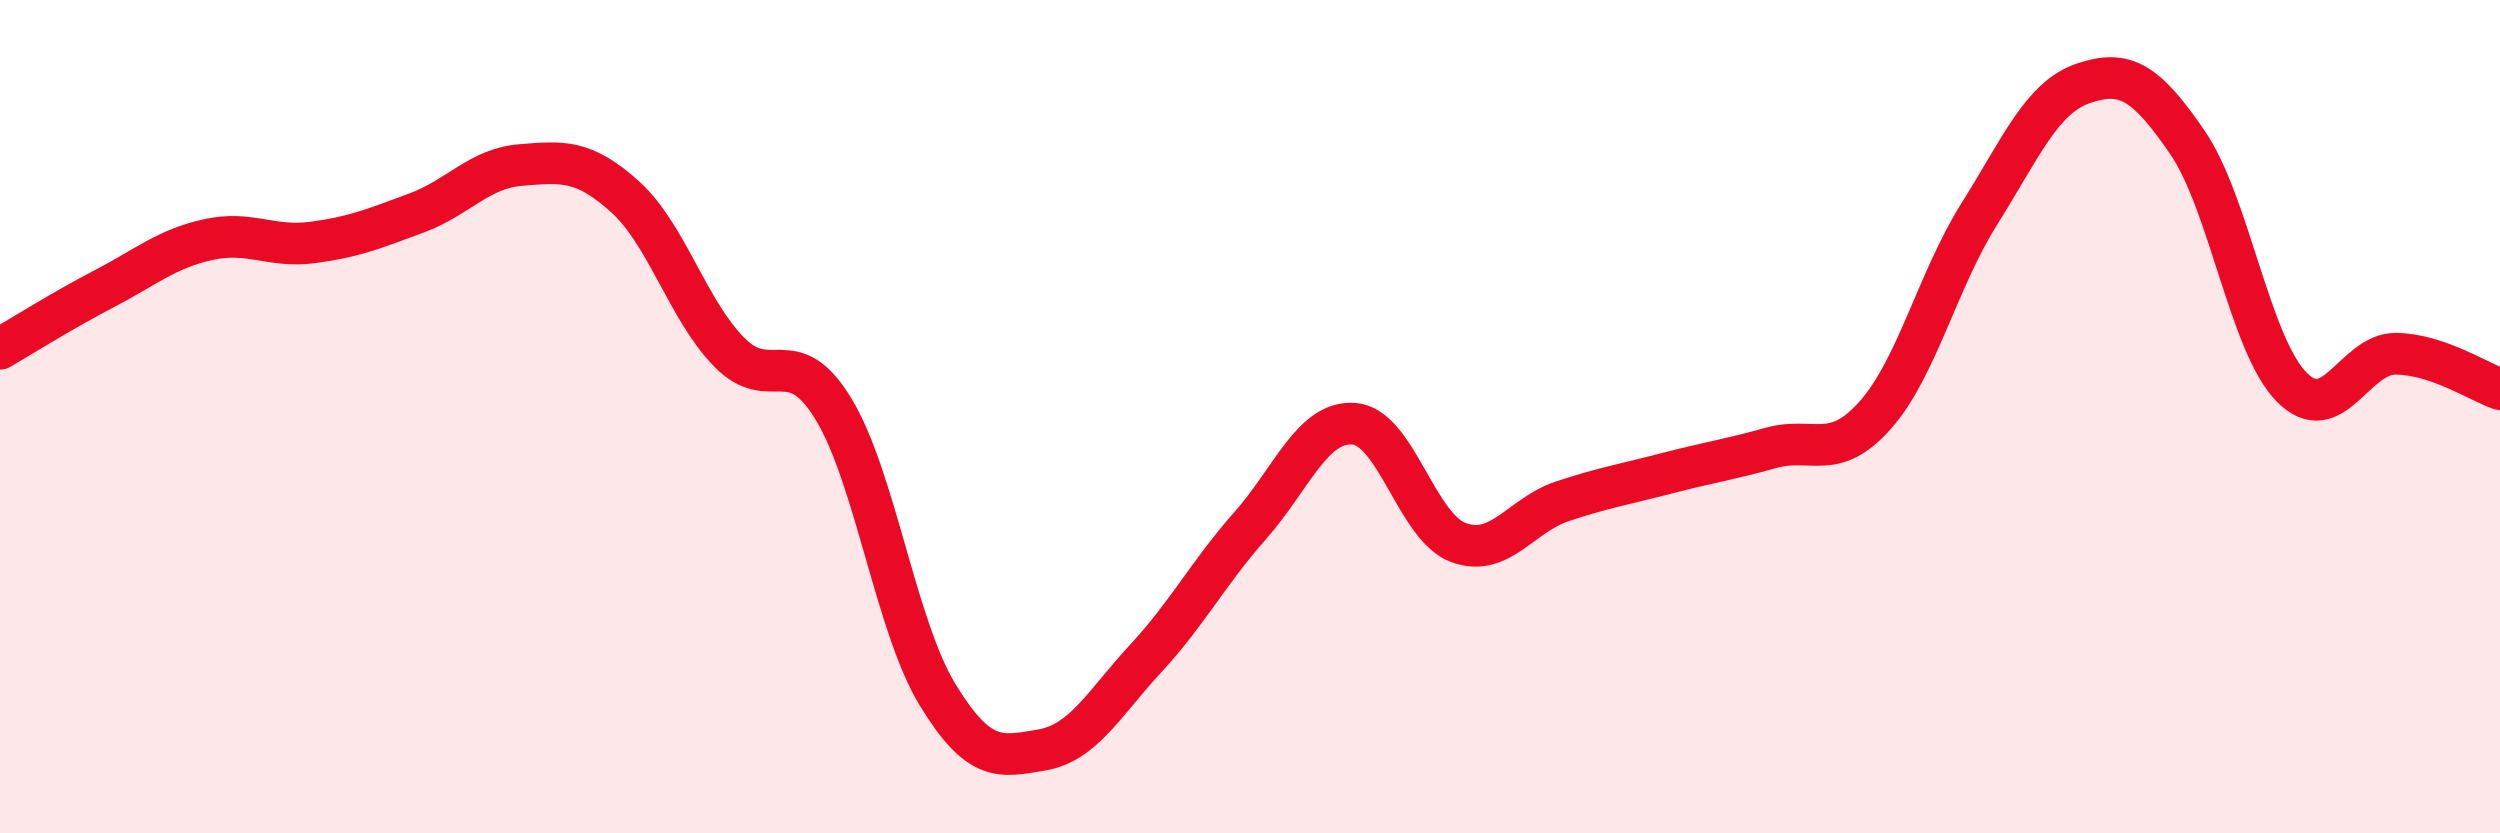
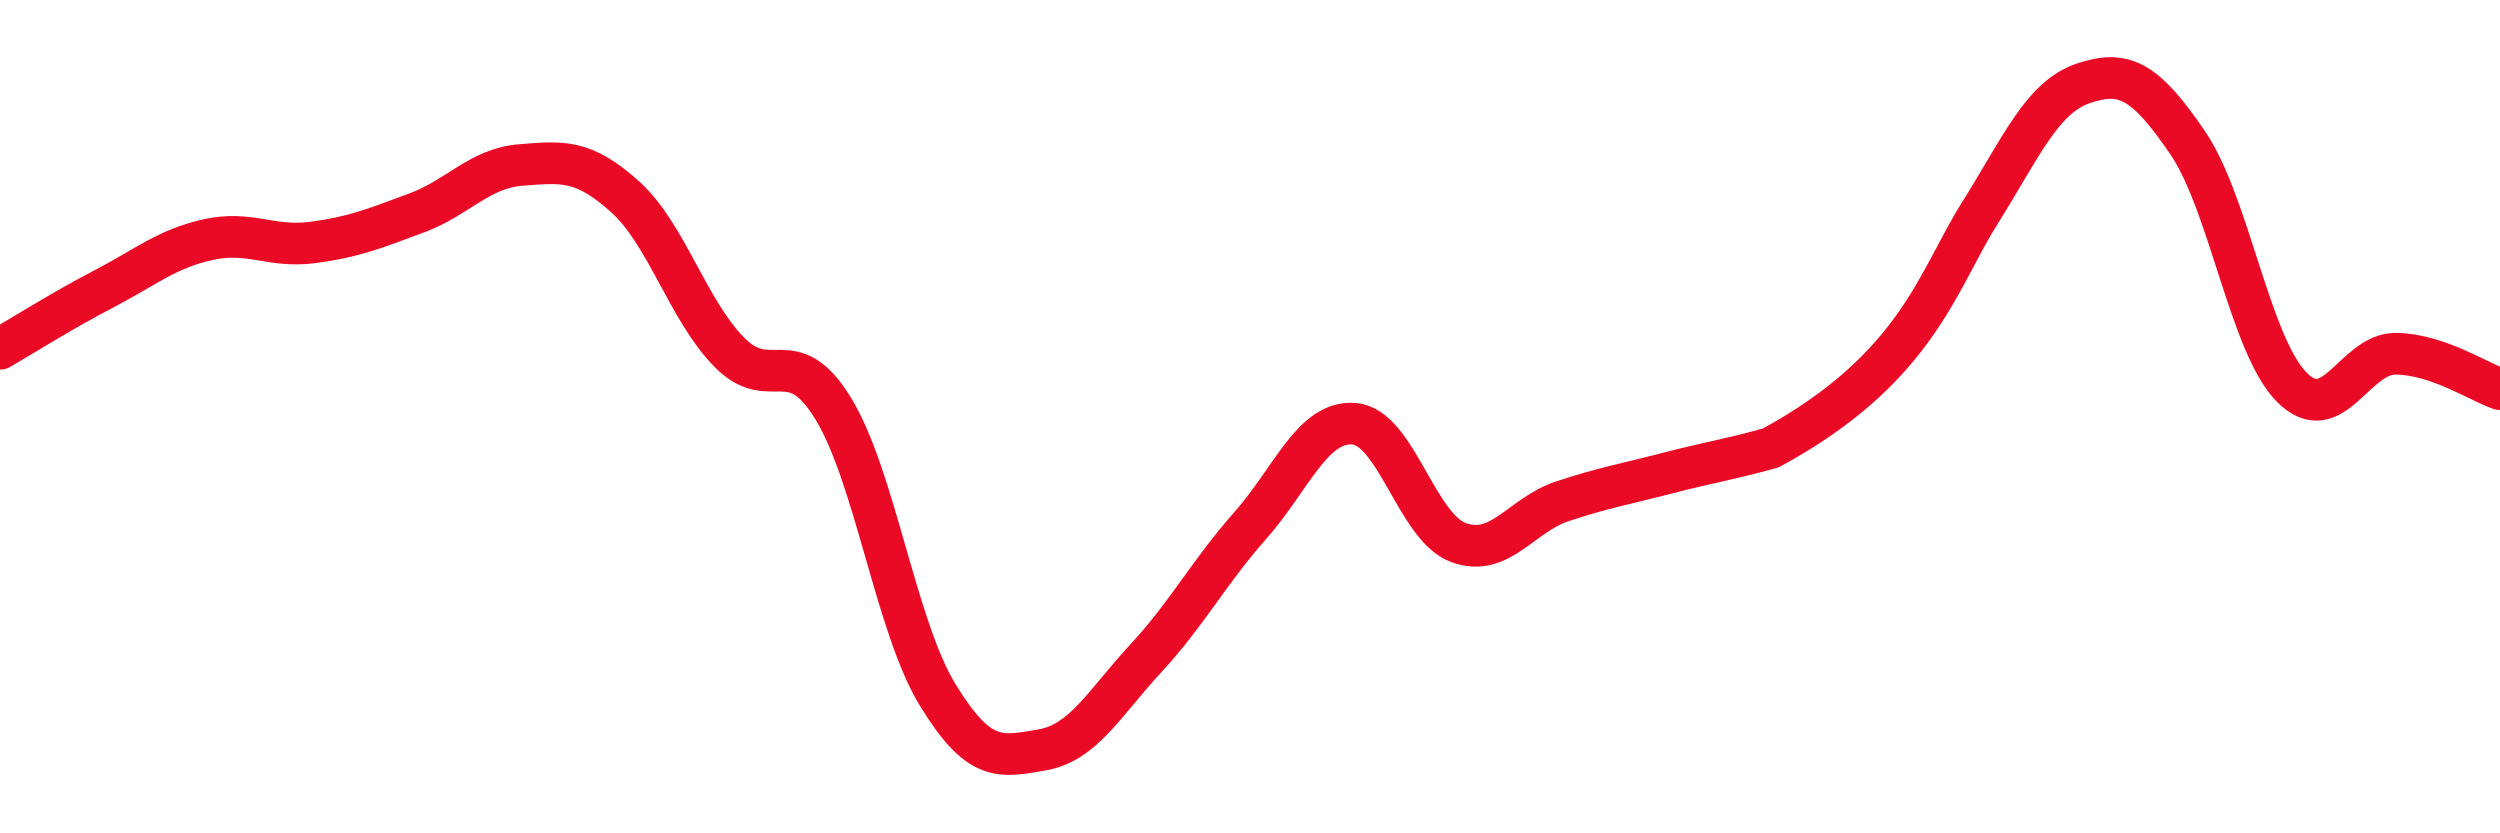
<svg xmlns="http://www.w3.org/2000/svg" width="60" height="20" viewBox="0 0 60 20">
-   <path d="M 0,8.37 C 0.5,8.08 1.5,7.45 2.5,6.93 C 3.5,6.41 4,5.97 5,5.75 C 6,5.53 6.5,5.95 7.5,5.82 C 8.5,5.69 9,5.48 10,5.11 C 11,4.74 11.5,4.04 12.5,3.96 C 13.5,3.88 14,3.82 15,4.72 C 16,5.62 16.5,7.43 17.5,8.45 C 18.5,9.47 19,8.17 20,9.81 C 21,11.45 21.5,15.03 22.5,16.67 C 23.5,18.31 24,18.17 25,18 C 26,17.83 26.5,16.88 27.5,15.8 C 28.5,14.72 29,13.75 30,12.62 C 31,11.49 31.5,10.09 32.5,10.17 C 33.5,10.25 34,12.65 35,13.02 C 36,13.39 36.5,12.36 37.5,12.03 C 38.5,11.7 39,11.62 40,11.36 C 41,11.1 41.5,11.03 42.5,10.75 C 43.5,10.47 44,11.09 45,9.97 C 46,8.85 46.5,6.73 47.5,5.14 C 48.5,3.55 49,2.34 50,2 C 51,1.66 51.5,1.96 52.5,3.42 C 53.5,4.88 54,8.28 55,9.29 C 56,10.3 56.5,8.48 57.5,8.49 C 58.5,8.5 59.5,9.17 60,9.34L60 20L0 20Z" fill="#EB0A25" opacity="0.1" stroke-linecap="round" stroke-linejoin="round" />
-   <path d="M 0,8.37 C 0.5,8.08 1.5,7.45 2.5,6.93 C 3.5,6.41 4,5.97 5,5.75 C 6,5.53 6.5,5.95 7.5,5.82 C 8.5,5.69 9,5.48 10,5.11 C 11,4.74 11.5,4.04 12.5,3.96 C 13.5,3.88 14,3.82 15,4.72 C 16,5.62 16.5,7.43 17.5,8.45 C 18.5,9.47 19,8.17 20,9.81 C 21,11.45 21.5,15.03 22.5,16.67 C 23.5,18.31 24,18.17 25,18 C 26,17.83 26.5,16.88 27.5,15.8 C 28.5,14.72 29,13.75 30,12.62 C 31,11.49 31.5,10.09 32.5,10.17 C 33.5,10.25 34,12.65 35,13.02 C 36,13.39 36.5,12.36 37.5,12.03 C 38.5,11.7 39,11.62 40,11.36 C 41,11.1 41.5,11.03 42.5,10.75 C 43.5,10.47 44,11.09 45,9.97 C 46,8.85 46.5,6.73 47.5,5.14 C 48.5,3.55 49,2.34 50,2 C 51,1.66 51.5,1.96 52.5,3.42 C 53.5,4.88 54,8.28 55,9.29 C 56,10.3 56.5,8.48 57.5,8.49 C 58.5,8.5 59.5,9.17 60,9.34" stroke="#EB0A25" stroke-width="1" fill="none" stroke-linecap="round" stroke-linejoin="round" />
+   <path d="M 0,8.37 C 0.5,8.08 1.5,7.45 2.5,6.93 C 3.5,6.41 4,5.97 5,5.75 C 6,5.53 6.5,5.95 7.5,5.82 C 8.5,5.69 9,5.48 10,5.11 C 11,4.74 11.5,4.04 12.5,3.96 C 13.5,3.88 14,3.82 15,4.72 C 16,5.62 16.5,7.43 17.5,8.45 C 18.5,9.47 19,8.17 20,9.81 C 21,11.45 21.5,15.03 22.5,16.67 C 23.5,18.31 24,18.17 25,18 C 26,17.83 26.5,16.88 27.5,15.8 C 28.5,14.72 29,13.75 30,12.62 C 31,11.49 31.5,10.09 32.5,10.17 C 33.5,10.25 34,12.65 35,13.02 C 36,13.39 36.5,12.36 37.5,12.03 C 38.5,11.7 39,11.62 40,11.36 C 41,11.1 41.5,11.03 42.5,10.75 C 46,8.85 46.5,6.73 47.5,5.14 C 48.5,3.55 49,2.34 50,2 C 51,1.66 51.5,1.96 52.5,3.42 C 53.5,4.88 54,8.28 55,9.29 C 56,10.3 56.5,8.48 57.5,8.49 C 58.5,8.5 59.5,9.17 60,9.34" stroke="#EB0A25" stroke-width="1" fill="none" stroke-linecap="round" stroke-linejoin="round" />
</svg>